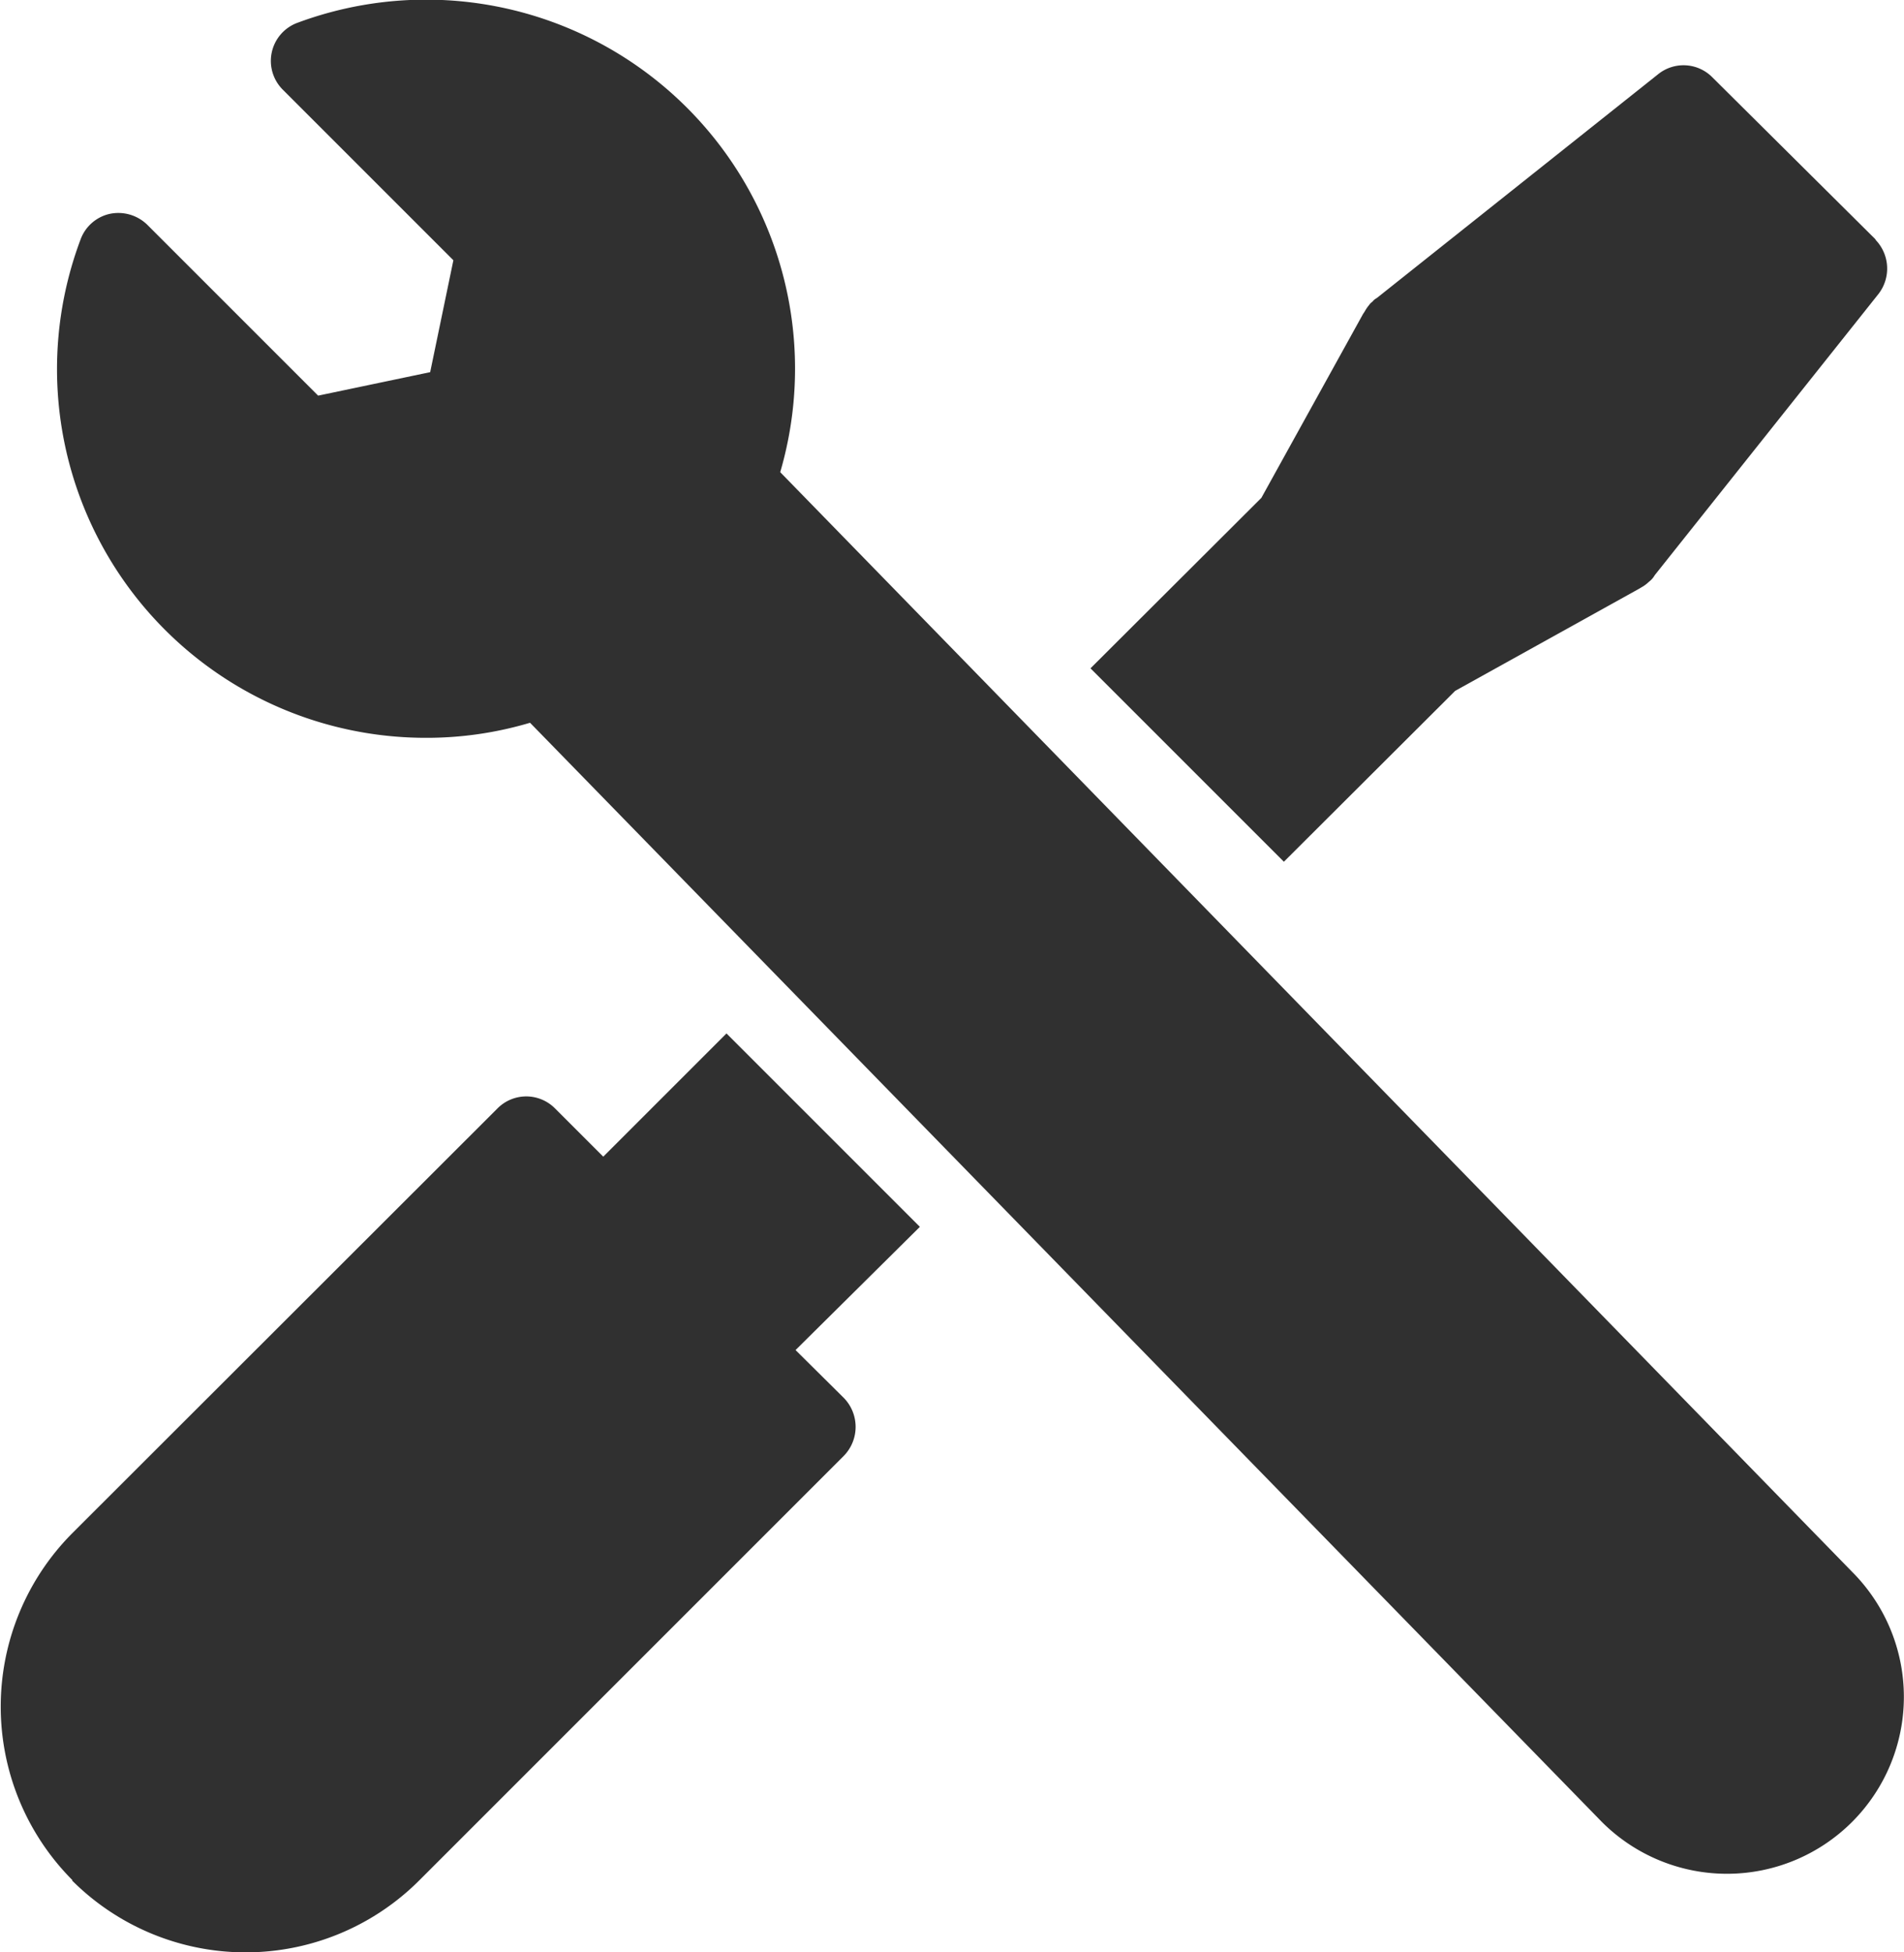
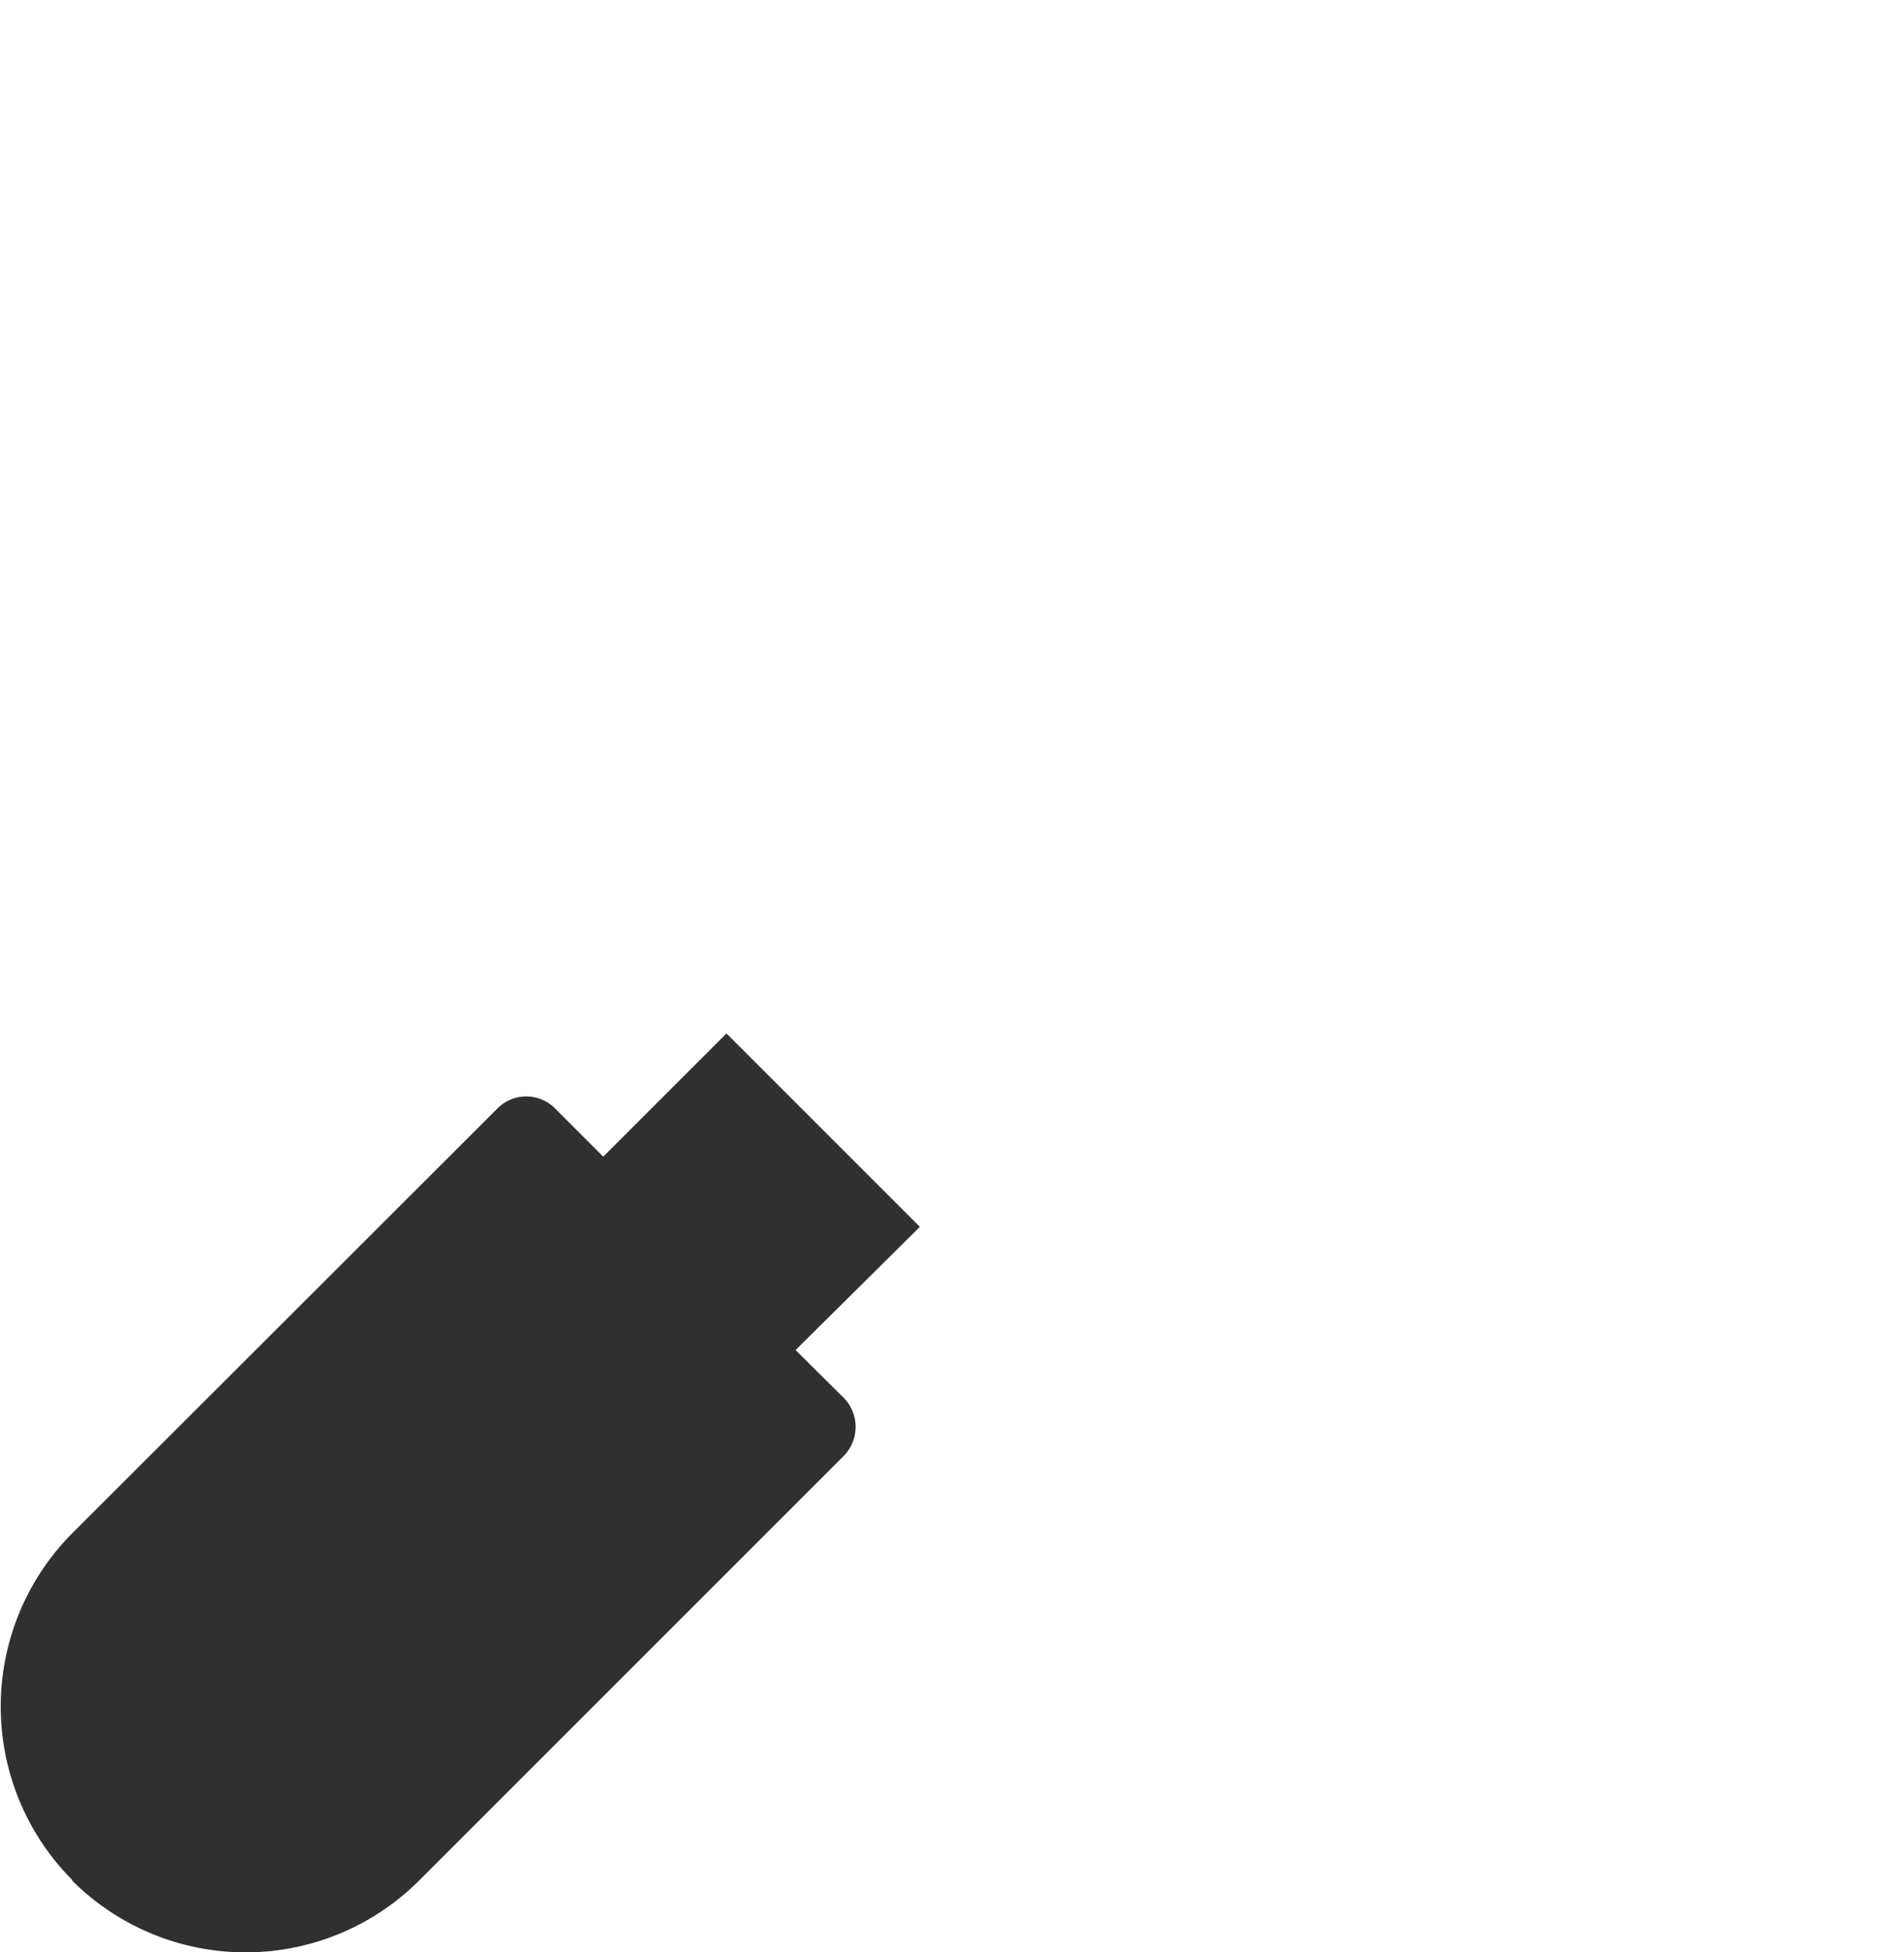
<svg xmlns="http://www.w3.org/2000/svg" width="13.783" height="14.133" viewBox="0 0 13.783 14.133">
  <g id="noun-repair-3695345" transform="translate(0 0)">
-     <path id="Path_964" data-name="Path 964" d="M166.055,122.9l-1.237-1.237a.3.3,0,0,0-.271-.079.293.293,0,0,0-.212.186,2.669,2.669,0,0,0,2.5,3.607,2.623,2.623,0,0,0,.754-.109l7.759,7.957a1.28,1.28,0,1,0,1.811-1.811l-7.759-7.96a2.671,2.671,0,0,0-3.5-3.251.294.294,0,0,0-.1.483l1.234,1.234-.168.81Z" transform="translate(-163.752 -120.036)" fill="#303030" />
-     <path id="Path_965" data-name="Path 965" d="M678.083,153.175,676.9,152a.293.293,0,0,0-.389-.024l-2.035,1.619-.018.012a.1.1,0,0,0-.018.018.094.094,0,0,0-.024.024.289.289,0,0,0-.032.047l-.012.018-.736,1.331-1.237,1.234,1.4,1.4,1.24-1.237,1.331-.739.015-.009a.258.258,0,0,0,.056-.041.166.166,0,0,0,.032-.032l.012-.018,1.619-2.035a.3.3,0,0,0-.023-.392Z" transform="translate(-664.505 -151.441)" fill="#303030" />
    <path id="Path_966" data-name="Path 966" d="M136.471,634.328a1.777,1.777,0,0,0,2.514,0l3.074-3.074a.3.3,0,0,0,0-.418l-.35-.347.9-.892-1.4-1.4-.892.892-.35-.35a.293.293,0,0,0-.415,0l-3.077,3.074a1.78,1.78,0,0,0,0,2.514Z" transform="translate(-135.95 -620.716)" fill="#303030" />
  </g>
</svg>